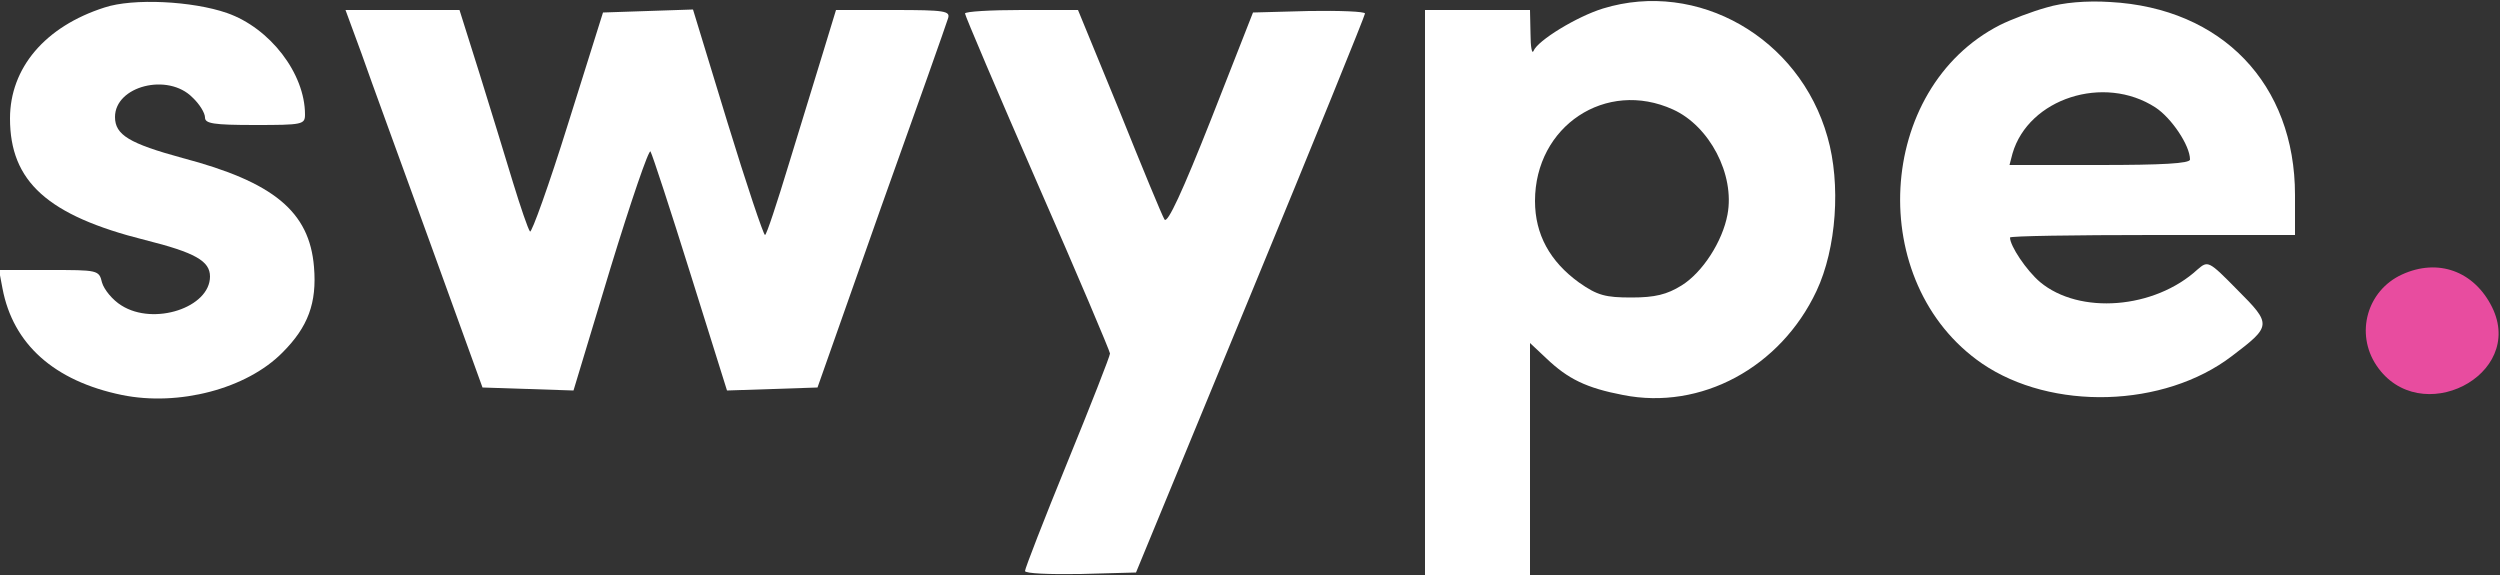
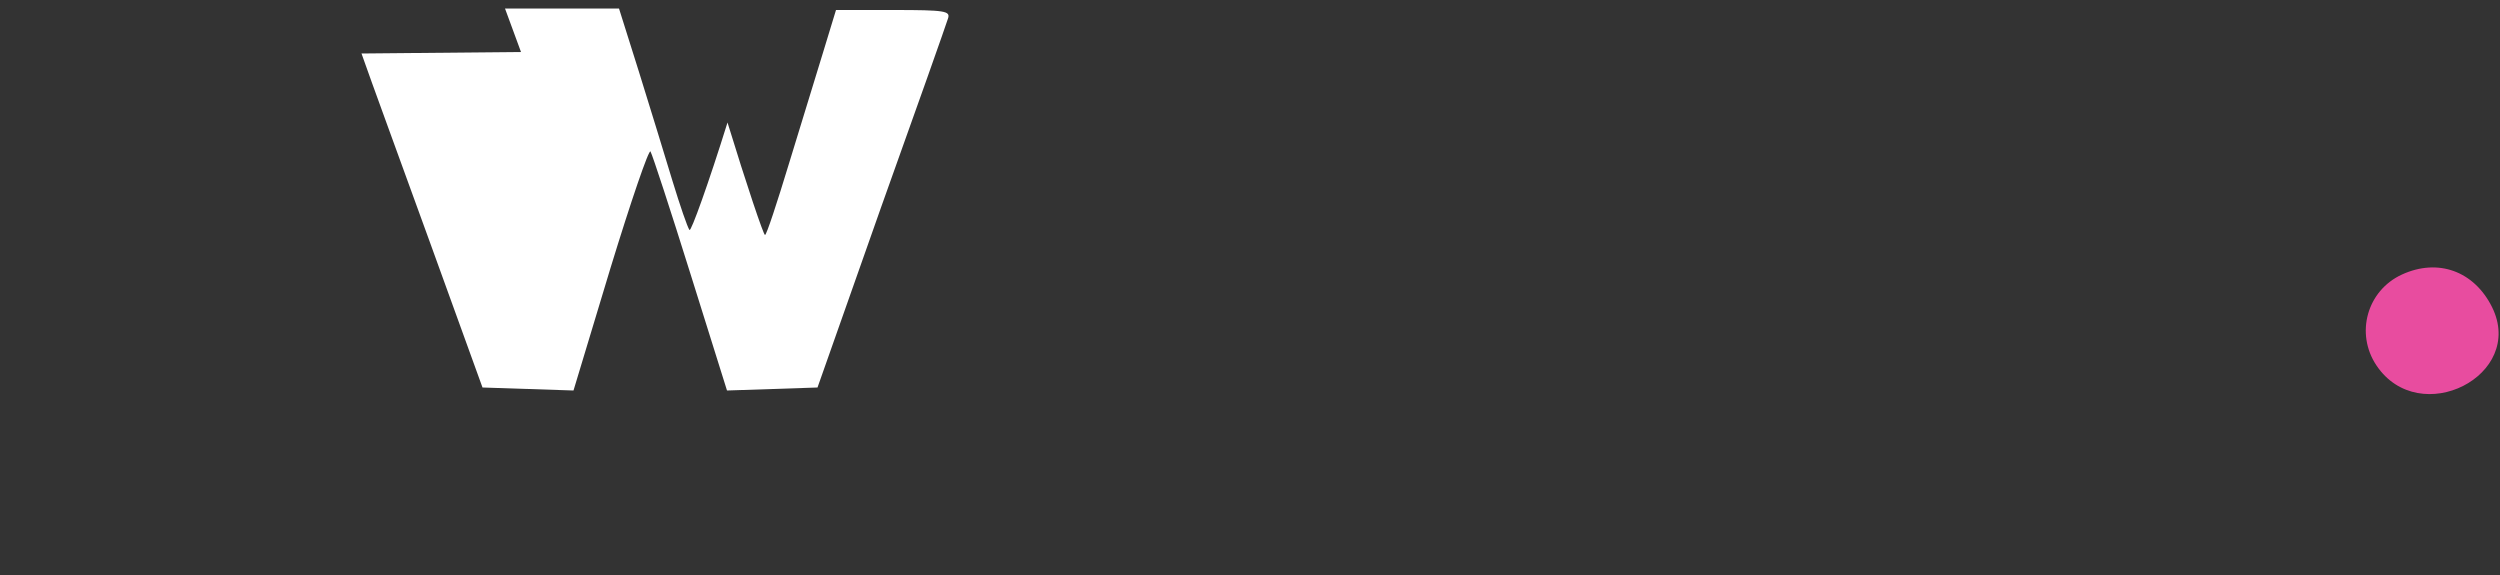
<svg xmlns="http://www.w3.org/2000/svg" version="1.0" width="500" height="115" viewBox="0 0 500 115" preserveAspectRatio="xMidYMid meet">
  <rect x="0" y="0" width="500" height="115" fill="#333333" stroke="none" />
  <g transform="translate(0,115) scale(0.1,-0.1)" stroke="none" fill="#FFFFFF">
-     <path d="M209 1135 c-119 -38 -189 -121 -189 -222 0 -126 75 -194 270 -243 100 -25 130 -42 130 -73 0 -62 -112 -99 -177 -58 -18 11 -35 32 -39 46 -6 25 -8 25 -106 25 l-100 0 7 -37 c21 -111 103 -185 239 -213 113 -23 249 12 321 85 51 51 69 99 63 171 -9 111 -81 170 -263 218 -106 29 -135 46 -135 82 0 62 106 89 155 39 14 -13 25 -31 25 -40 0 -12 16 -15 100 -15 95 0 100 1 100 21 0 82 -70 173 -156 203 -69 24 -188 30 -245 11z" />
-     <path d="M3206 1133 c-52 -16 -131 -64 -139 -85 -3 -7 -6 8 -6 35 l-1 47 -105 0 -105 0 0 -565 0 -565 105 0 105 0 0 232 0 232 33 -31 c43 -41 80 -59 153 -73 156 -31 315 55 387 208 40 85 49 214 22 308 -56 199 -260 315 -449 257z m140 -202 c73 -33 124 -130 109 -210 -10 -54 -50 -116 -92 -142 -29 -18 -53 -24 -100 -24 -52 0 -68 4 -105 30 -58 42 -88 96 -88 163 0 150 142 244 276 183z" />
-     <path d="M4093 1135 c-29 -8 -71 -24 -93 -35 -249 -127 -270 -516 -36 -677 139 -95 364 -89 500 15 79 60 80 63 11 132 -58 59 -59 59 -80 41 -86 -79 -236 -91 -315 -25 -27 23 -60 72 -60 89 0 3 128 5 285 5 l285 0 0 80 c0 222 -146 374 -370 386 -47 3 -94 -1 -127 -11z m218 -200 c32 -21 69 -76 69 -104 0 -8 -56 -11 -181 -11 l-180 0 6 23 c32 110 183 159 286 92z" />
-     <path d="M723 1043 c17 -49 79 -218 137 -378 l105 -290 91 -3 91 -3 74 245 c41 134 77 239 80 233 4 -7 40 -117 80 -245 l73 -233 91 3 90 3 127 360 c71 198 131 368 134 378 5 15 -5 17 -109 17 l-115 0 -25 -82 c-14 -46 -45 -147 -69 -225 -24 -79 -45 -143 -48 -143 -3 0 -37 101 -75 225 l-69 226 -90 -3 -90 -3 -70 -223 c-38 -122 -73 -219 -76 -215 -4 5 -19 49 -34 98 -15 50 -45 147 -67 218 l-40 127 -114 0 -114 0 32 -87z" />
-     <path d="M1930 1123 c0 -4 65 -157 145 -340 80 -182 145 -336 145 -340 0 -5 -38 -102 -85 -217 -47 -115 -85 -213 -85 -218 0 -5 49 -7 111 -6 l111 3 229 555 c126 305 229 559 229 563 0 4 -50 6 -112 5 l-112 -3 -84 -214 c-57 -144 -87 -209 -93 -200 -5 8 -45 105 -90 217 l-83 202 -113 0 c-62 0 -113 -3 -113 -7z" />
+     <path d="M723 1043 c17 -49 79 -218 137 -378 l105 -290 91 -3 91 -3 74 245 c41 134 77 239 80 233 4 -7 40 -117 80 -245 l73 -233 91 3 90 3 127 360 c71 198 131 368 134 378 5 15 -5 17 -109 17 l-115 0 -25 -82 c-14 -46 -45 -147 -69 -225 -24 -79 -45 -143 -48 -143 -3 0 -37 101 -75 225 c-38 -122 -73 -219 -76 -215 -4 5 -19 49 -34 98 -15 50 -45 147 -67 218 l-40 127 -114 0 -114 0 32 -87z" />
    <path fill="#E84C9F" d="M4804 601 c-70 -32 -94 -118 -51 -182 86 -128 299 -20 231 117 -36 72 -108 98 -180 65z" />
  </g>
</svg>